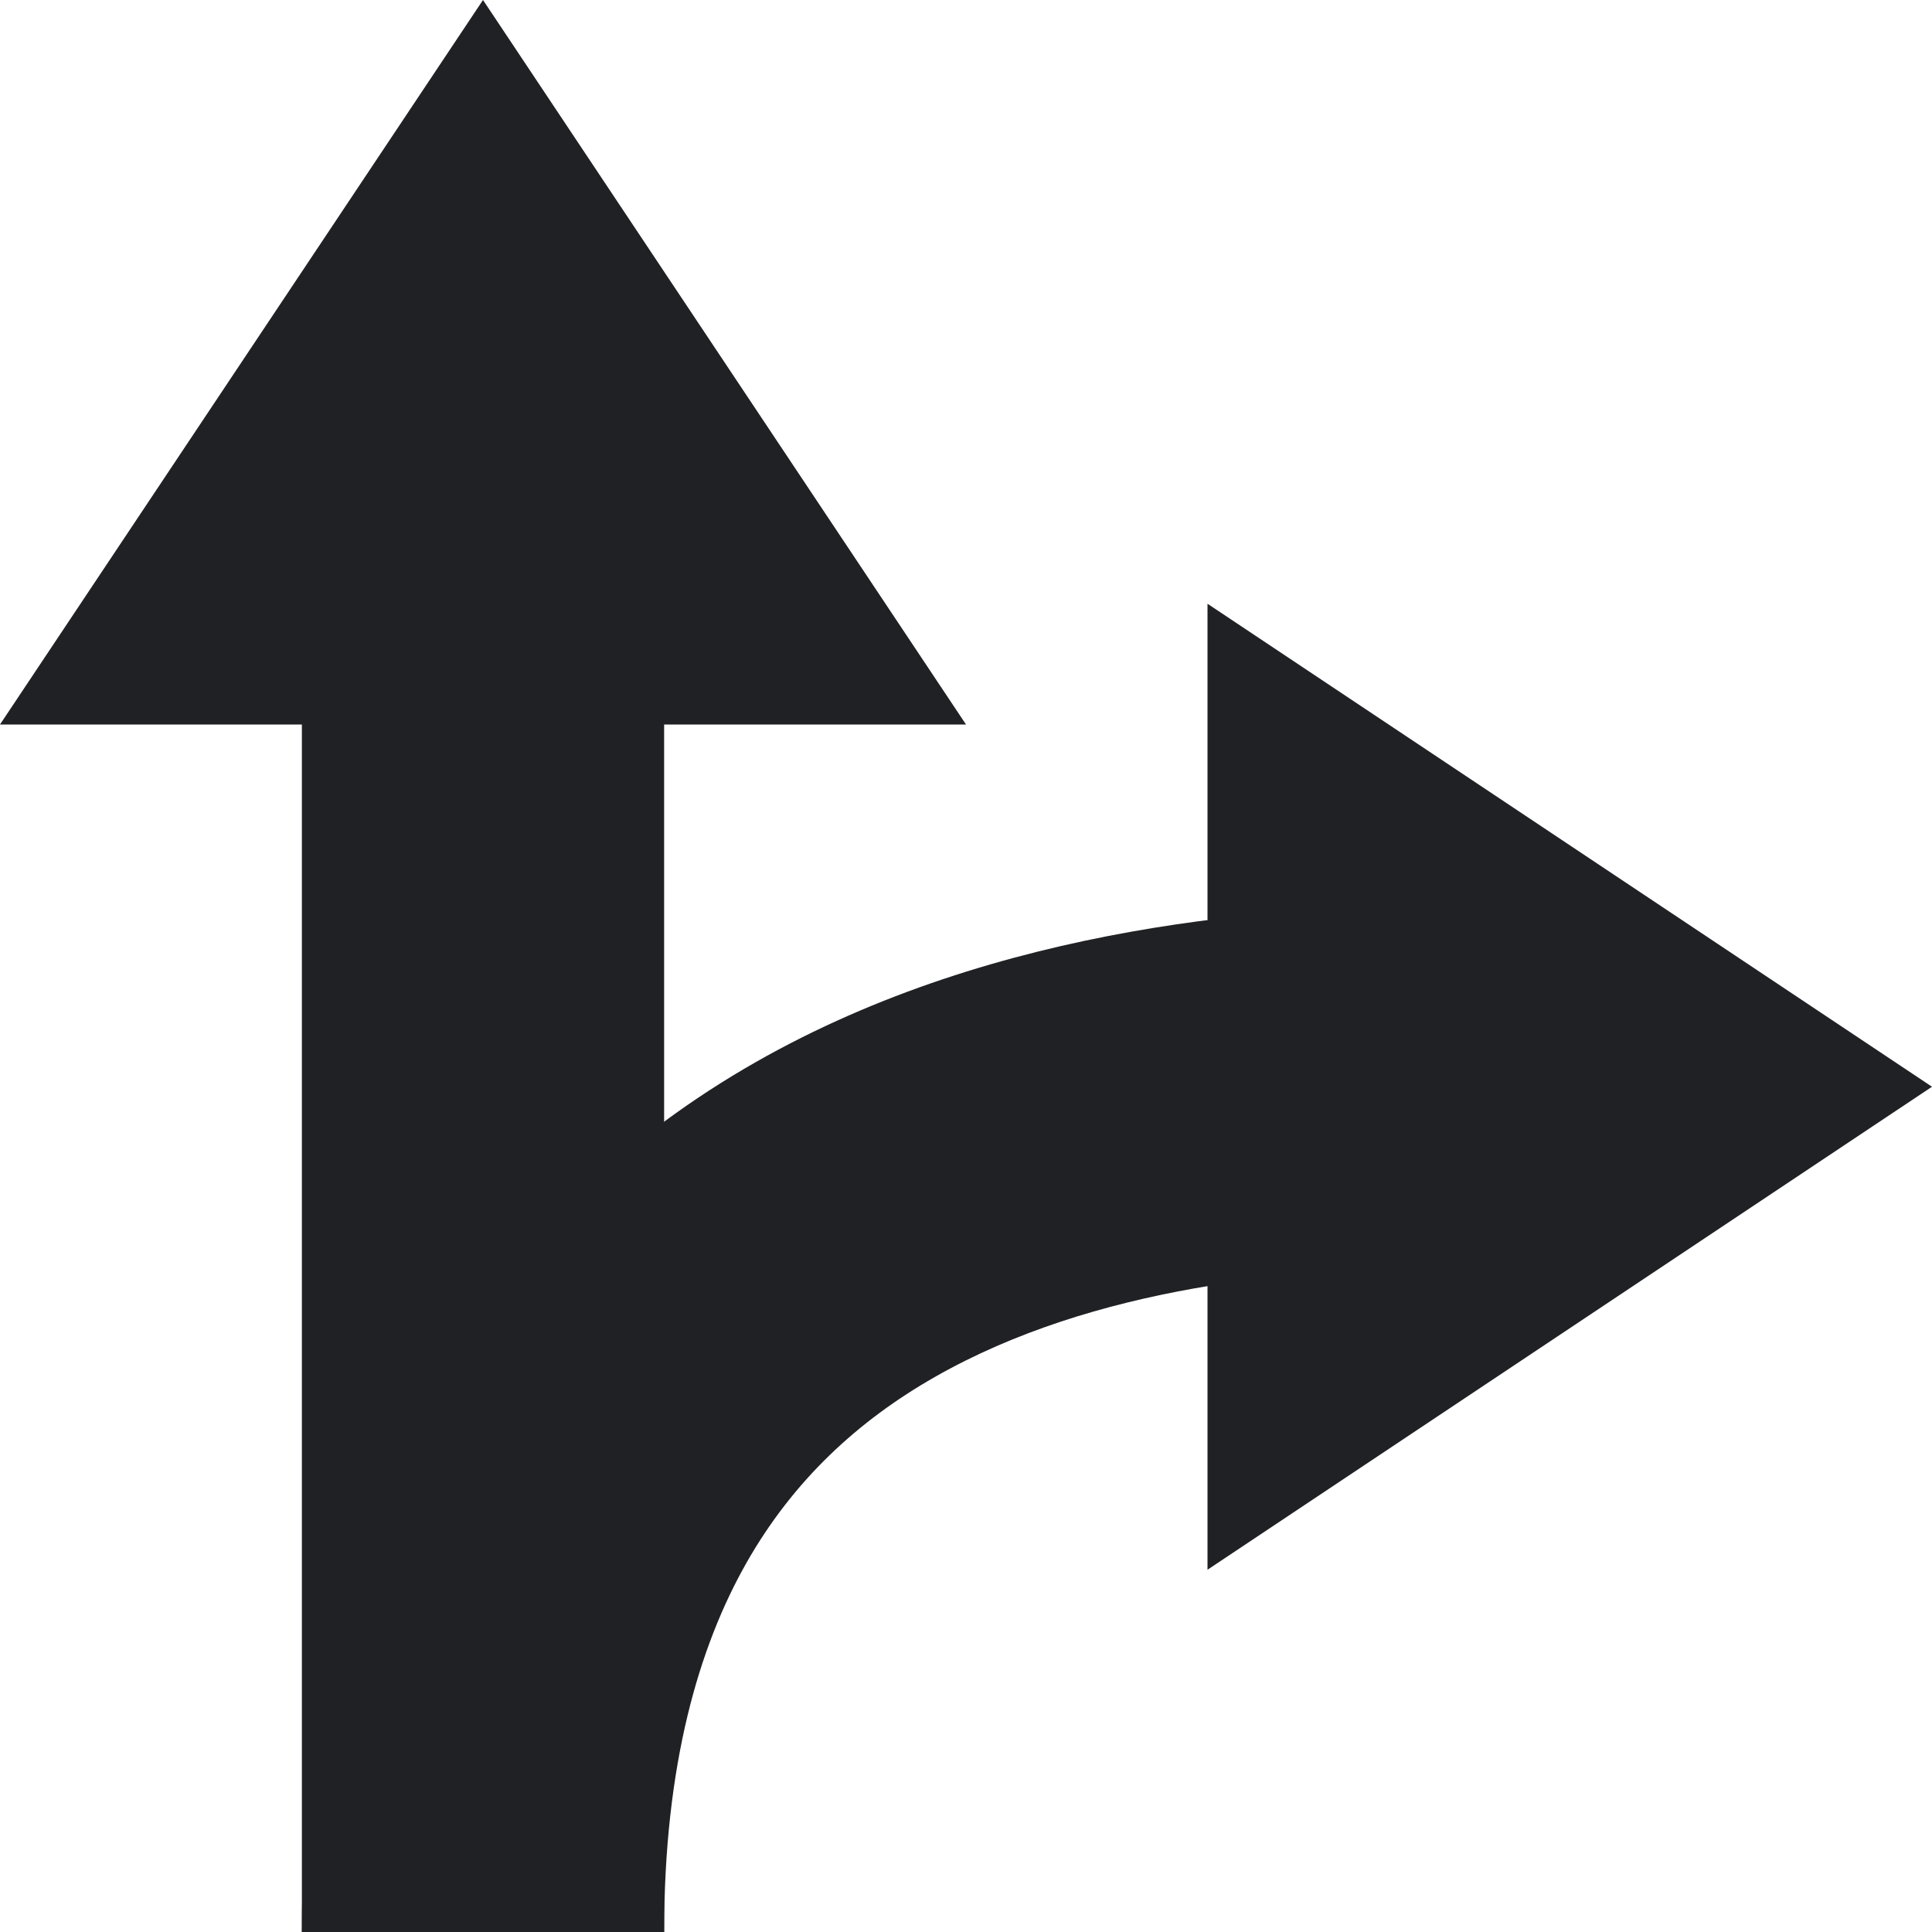
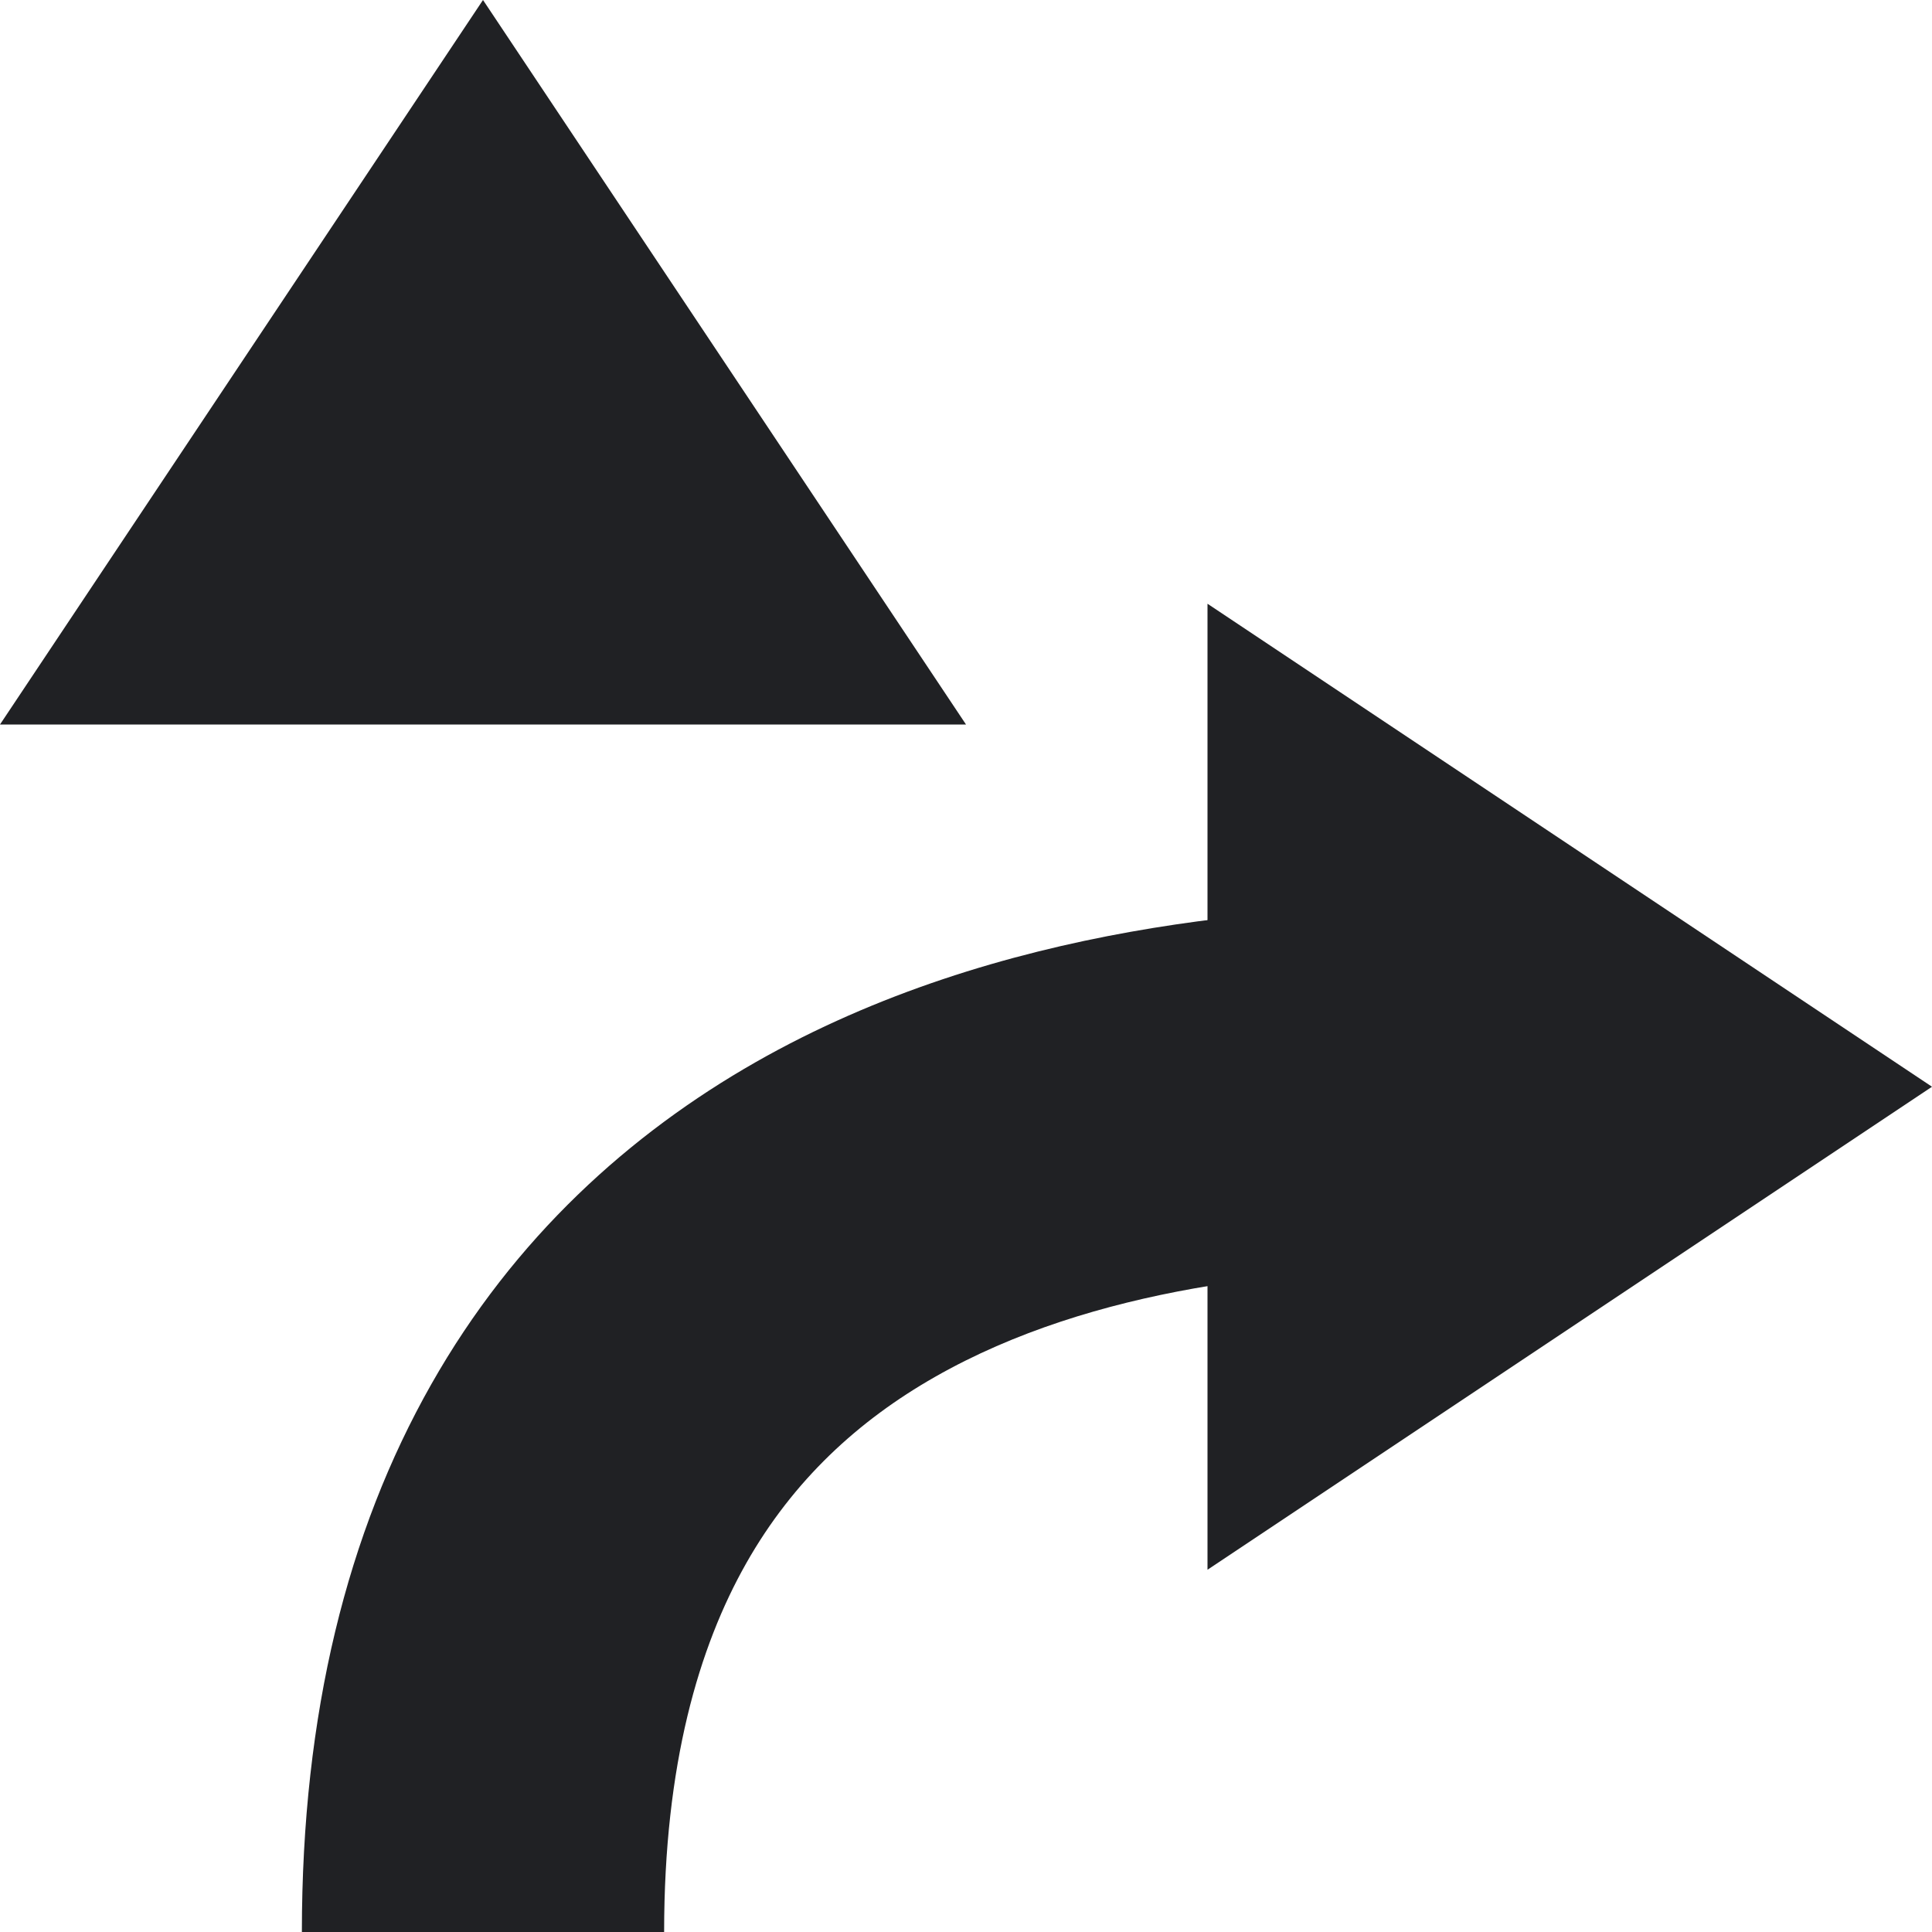
<svg xmlns="http://www.w3.org/2000/svg" width="16" height="16" viewBox="0 0 16 16" fill="none">
-   <path fill-rule="evenodd" clip-rule="evenodd" d="M5.5 5V16H2.5V5H5.5Z" fill="#202124" />
-   <path fill-rule="evenodd" clip-rule="evenodd" d="M6.257 8.797C8.275 7.647 10.603 7.5 12 7.5V10.5C10.731 10.5 9.058 10.653 7.743 11.403C7.111 11.763 6.571 12.256 6.18 12.946C5.788 13.638 5.5 14.612 5.5 16H2.5C2.5 14.188 2.879 12.687 3.57 11.467C4.262 10.244 5.222 9.387 6.257 8.797Z" fill="#202124" />
+   <path fill-rule="evenodd" clip-rule="evenodd" d="M6.257 8.797C8.275 7.647 10.603 7.5 12 7.5V10.5C10.731 10.5 9.058 10.653 7.743 11.403C7.111 11.763 6.571 12.256 6.18 12.946C5.788 13.638 5.5 14.612 5.5 16H2.5C2.5 14.188 2.879 12.687 3.57 11.467C4.262 10.244 5.222 9.387 6.257 8.797" fill="#202124" />
  <path d="M0 6L4 0L8 6H0Z" fill="#202124" />
  <path d="M10 5L16 9L10 13L10 5Z" fill="#202124" />
</svg>